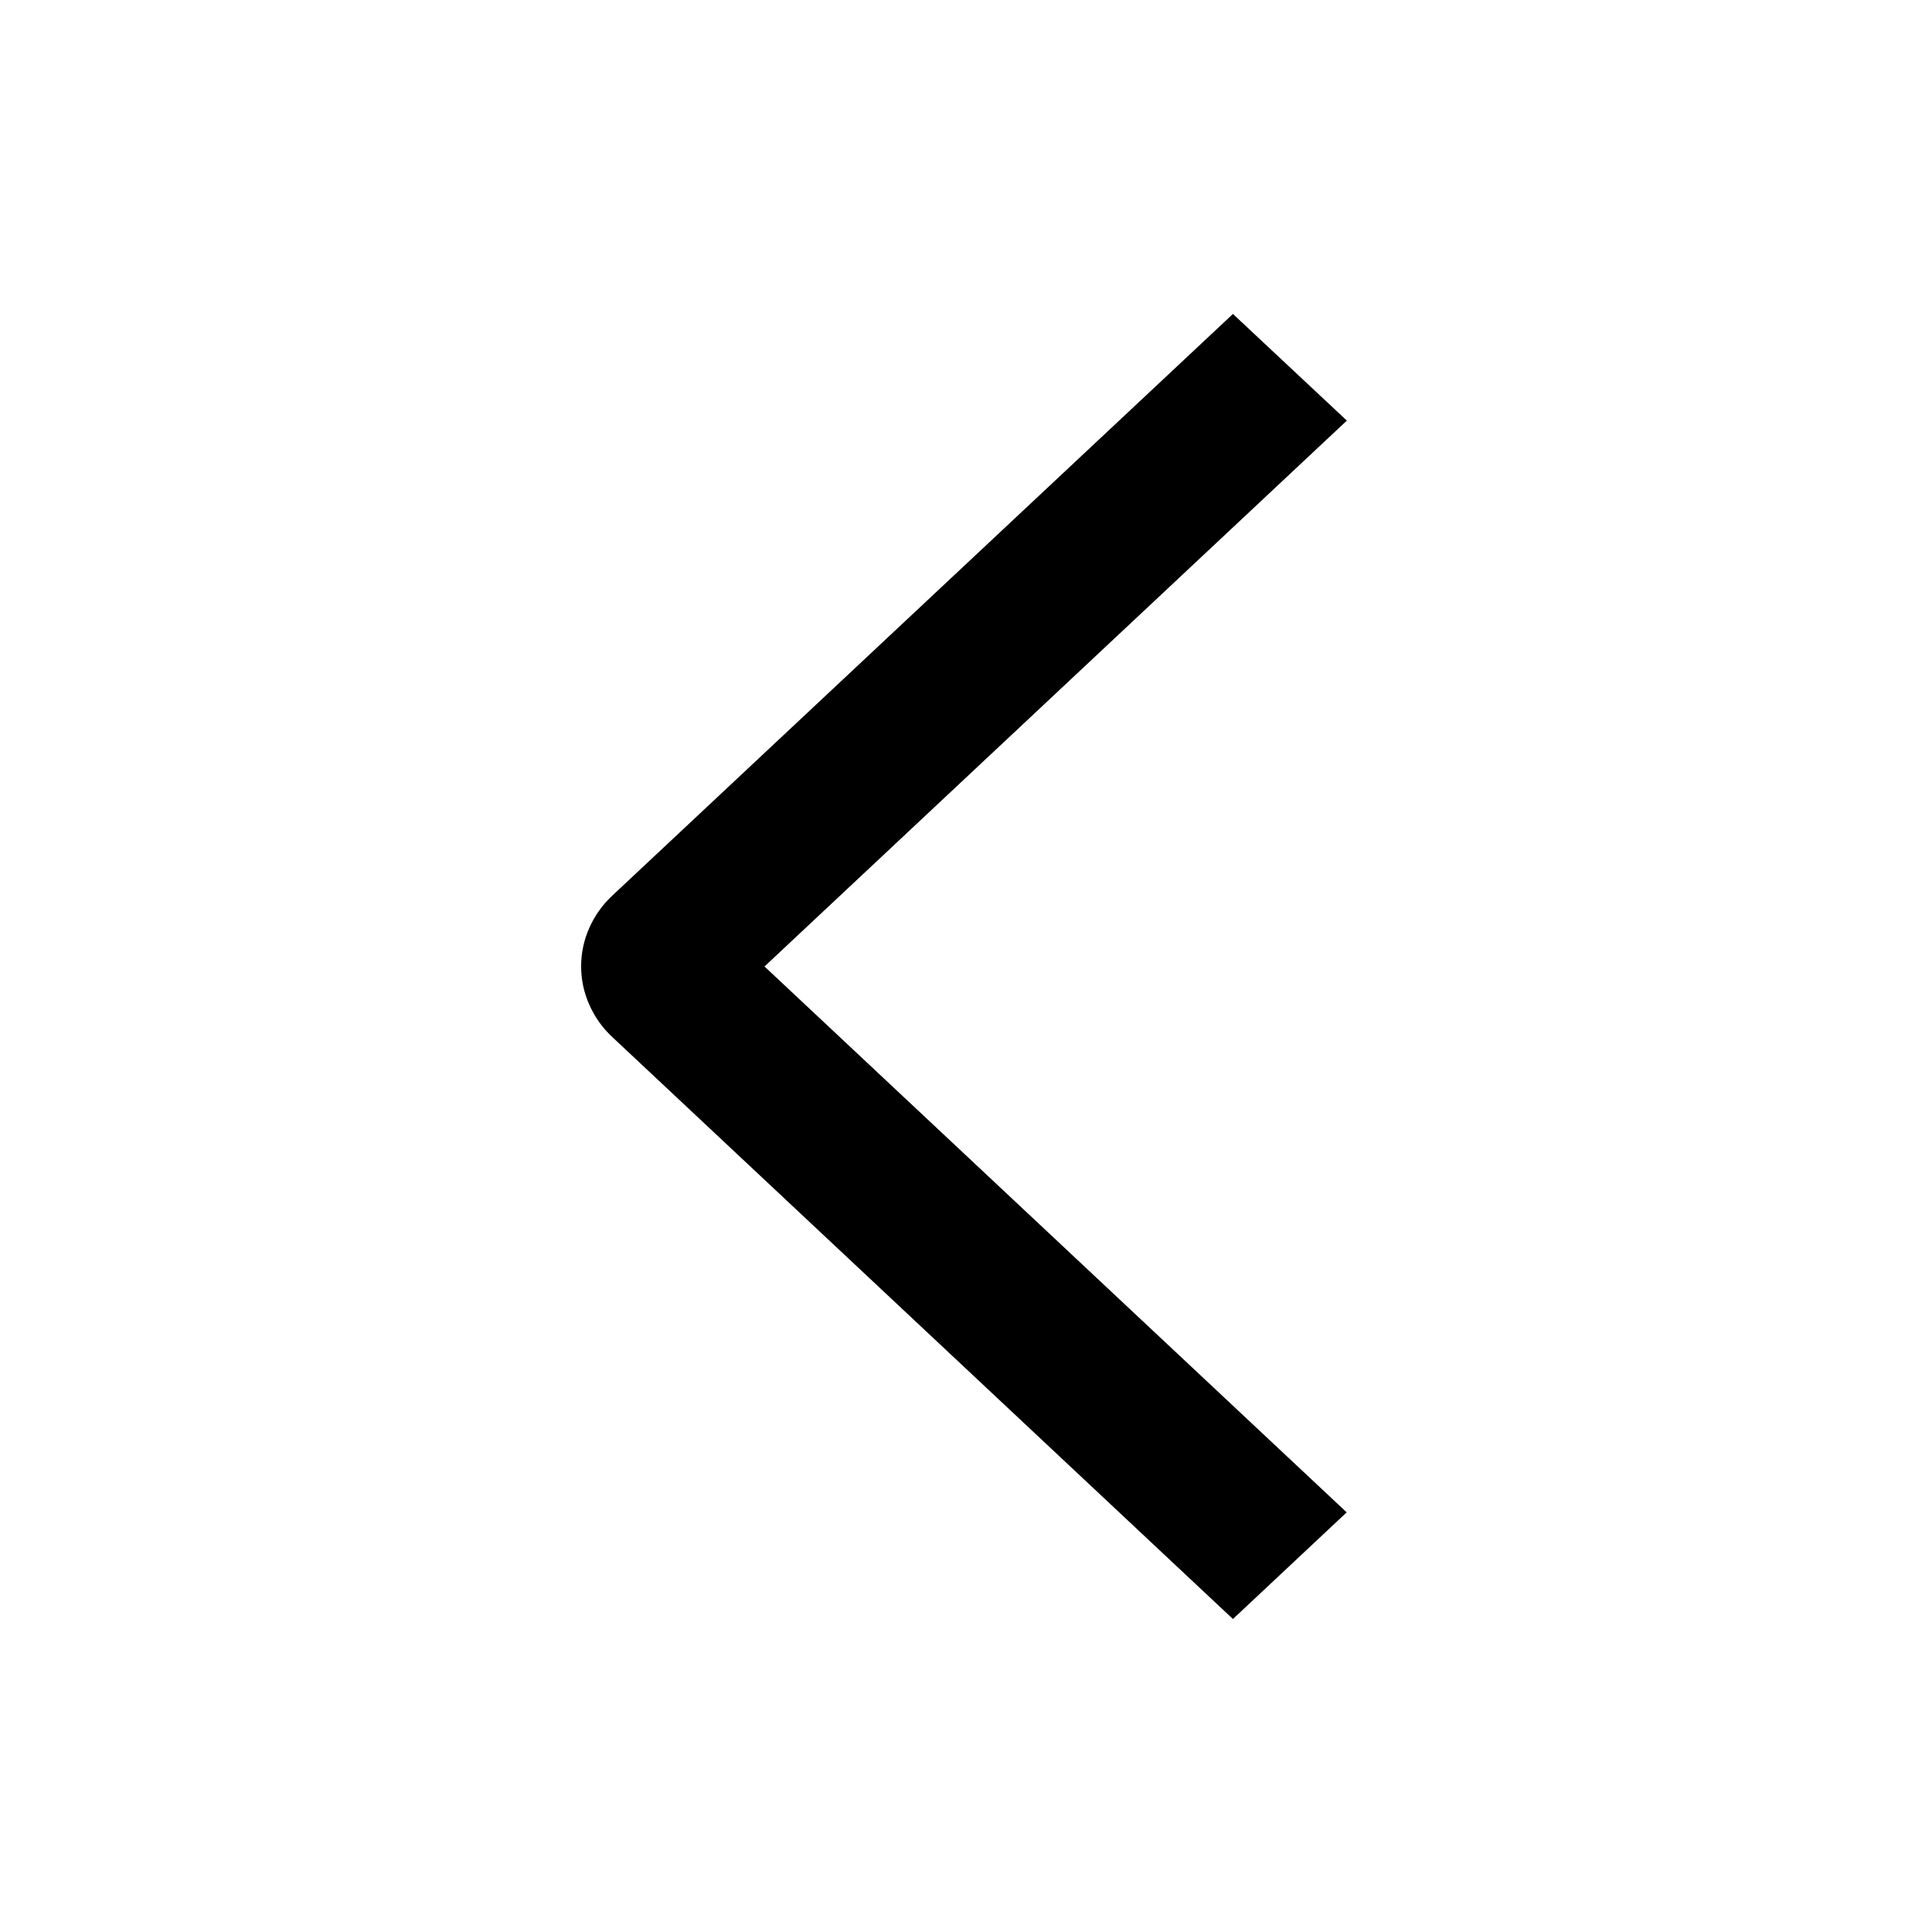
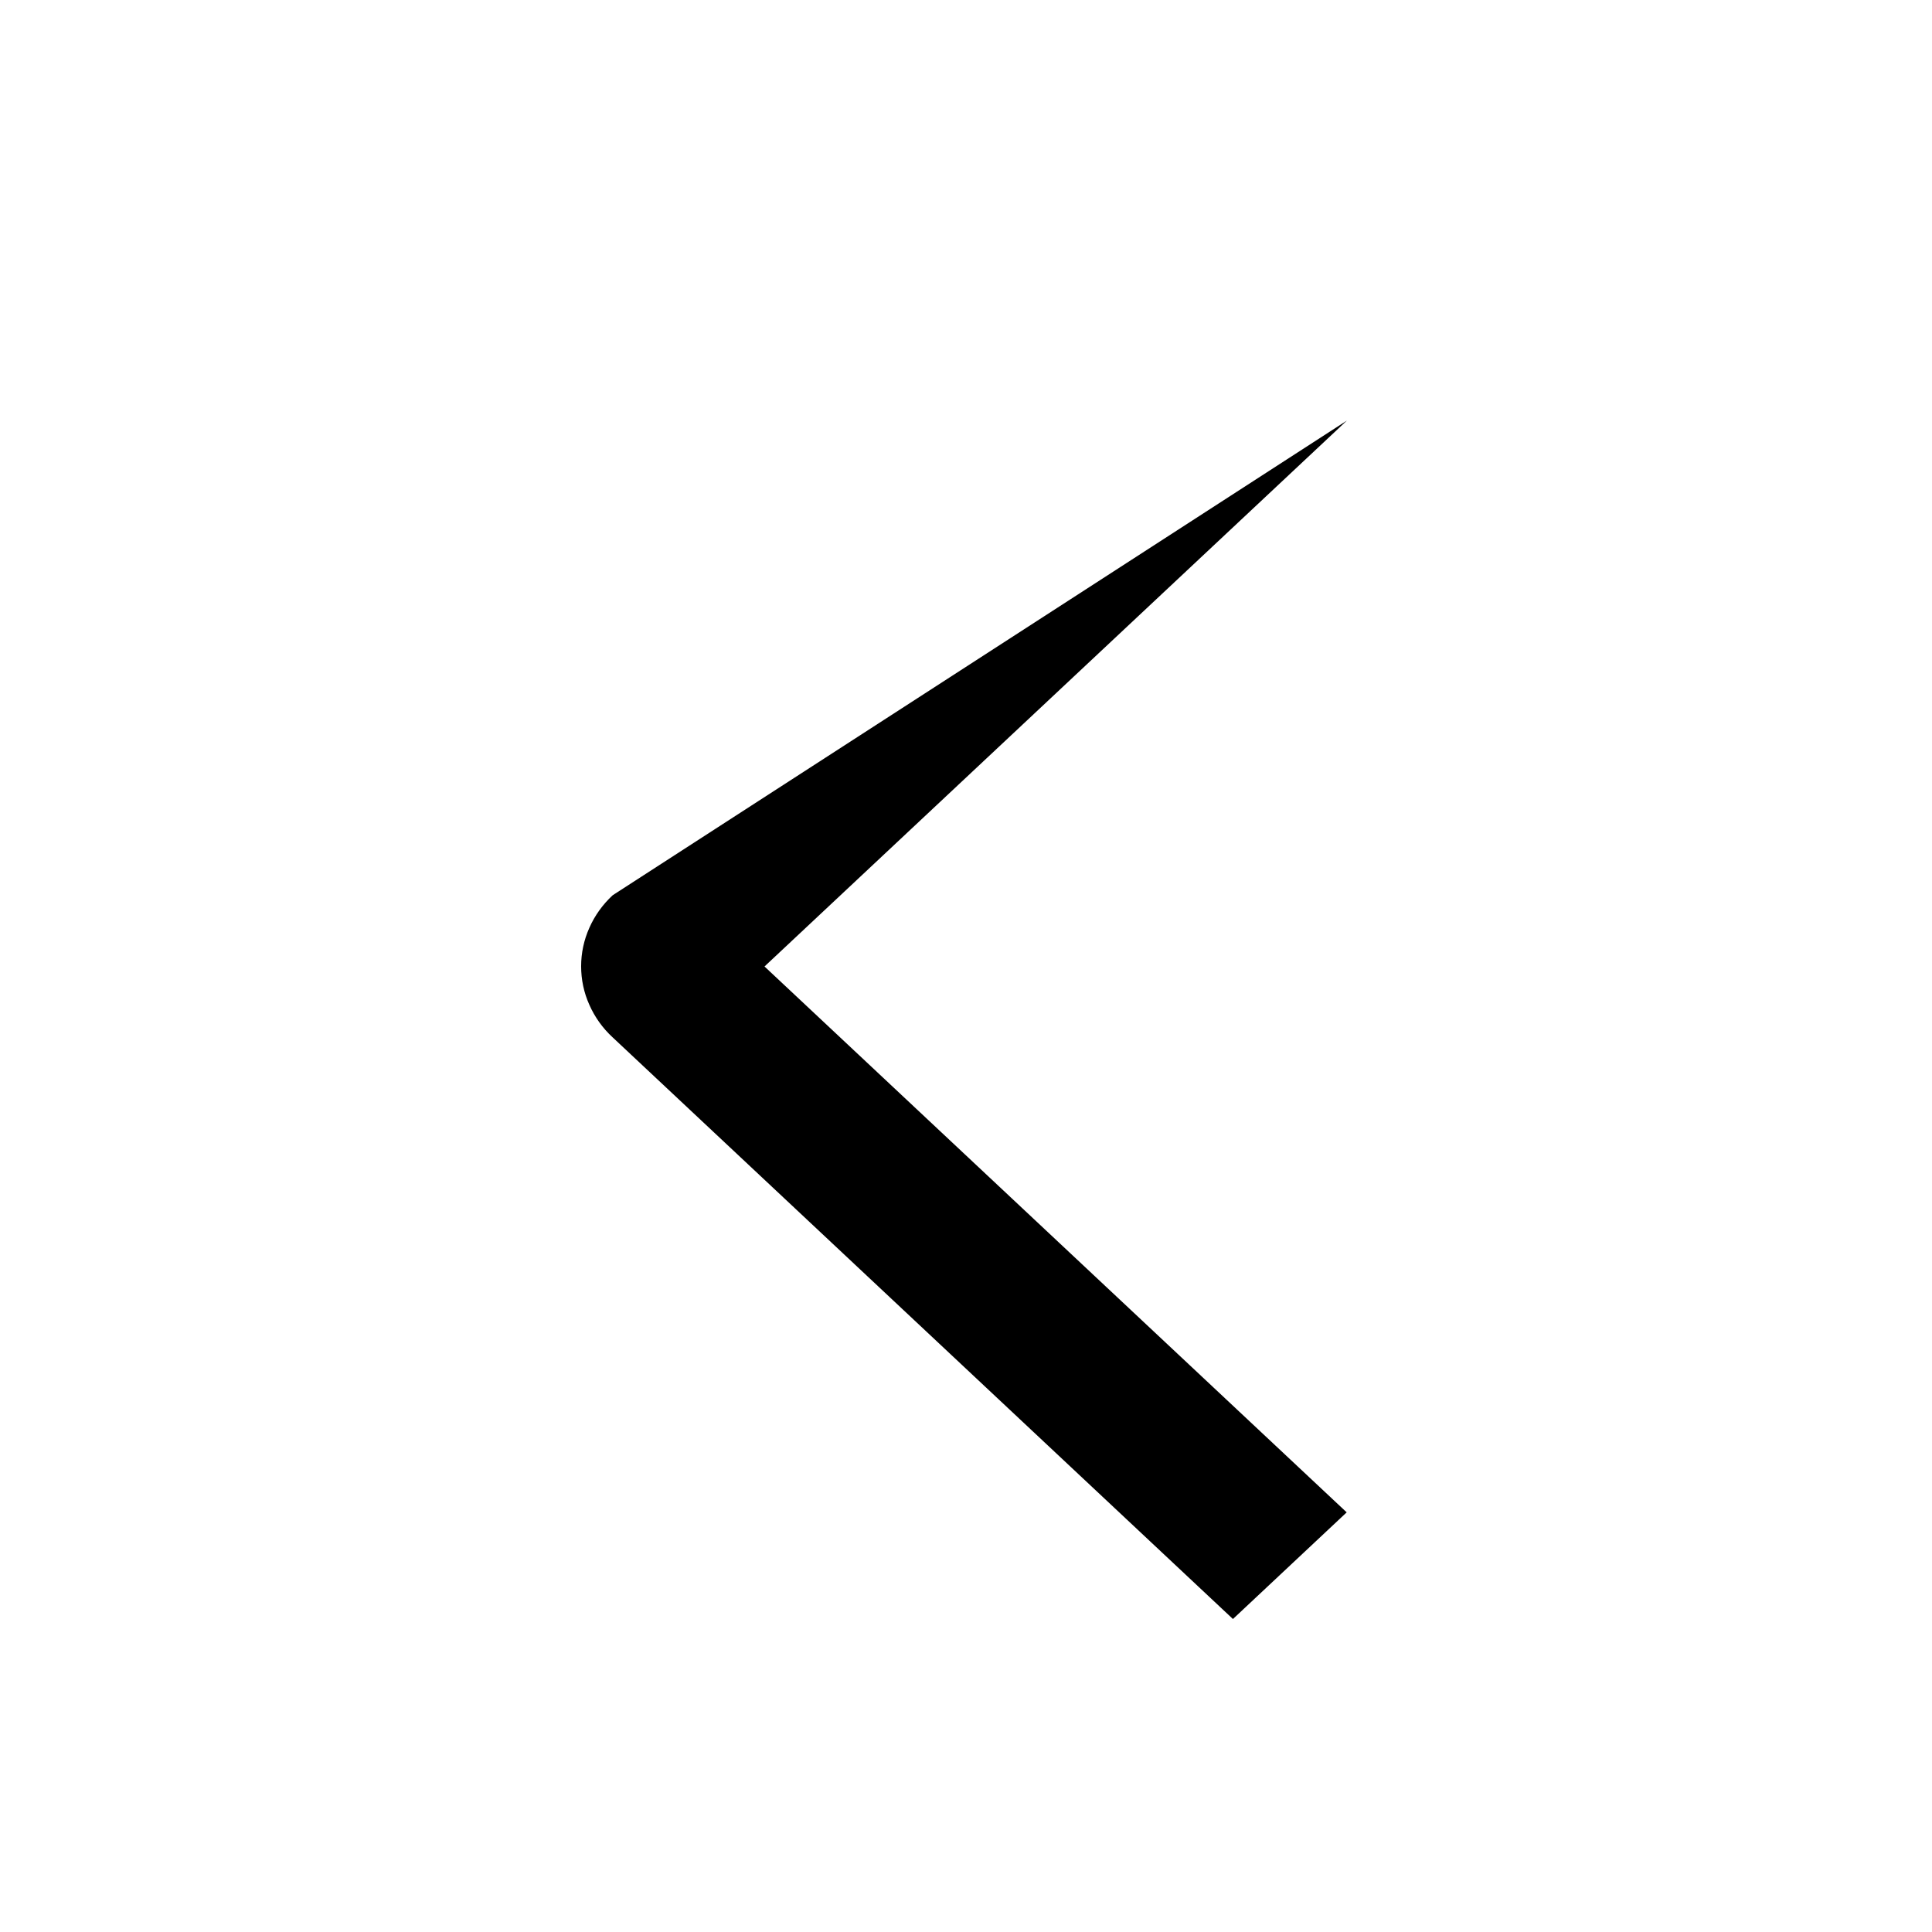
<svg xmlns="http://www.w3.org/2000/svg" width="24" height="24" viewBox="0 0 24 24" fill="none">
-   <path d="M16.731 5.225L15.316 3.9L7.611 11.121C7.486 11.237 7.388 11.374 7.321 11.526C7.253 11.678 7.219 11.84 7.219 12.004C7.219 12.168 7.253 12.331 7.321 12.482C7.388 12.634 7.486 12.772 7.611 12.887L15.316 20.112L16.729 18.787L9.497 12.006L16.731 5.225Z" fill="black" />
+   <path d="M16.731 5.225L7.611 11.121C7.486 11.237 7.388 11.374 7.321 11.526C7.253 11.678 7.219 11.84 7.219 12.004C7.219 12.168 7.253 12.331 7.321 12.482C7.388 12.634 7.486 12.772 7.611 12.887L15.316 20.112L16.729 18.787L9.497 12.006L16.731 5.225Z" fill="black" />
</svg>